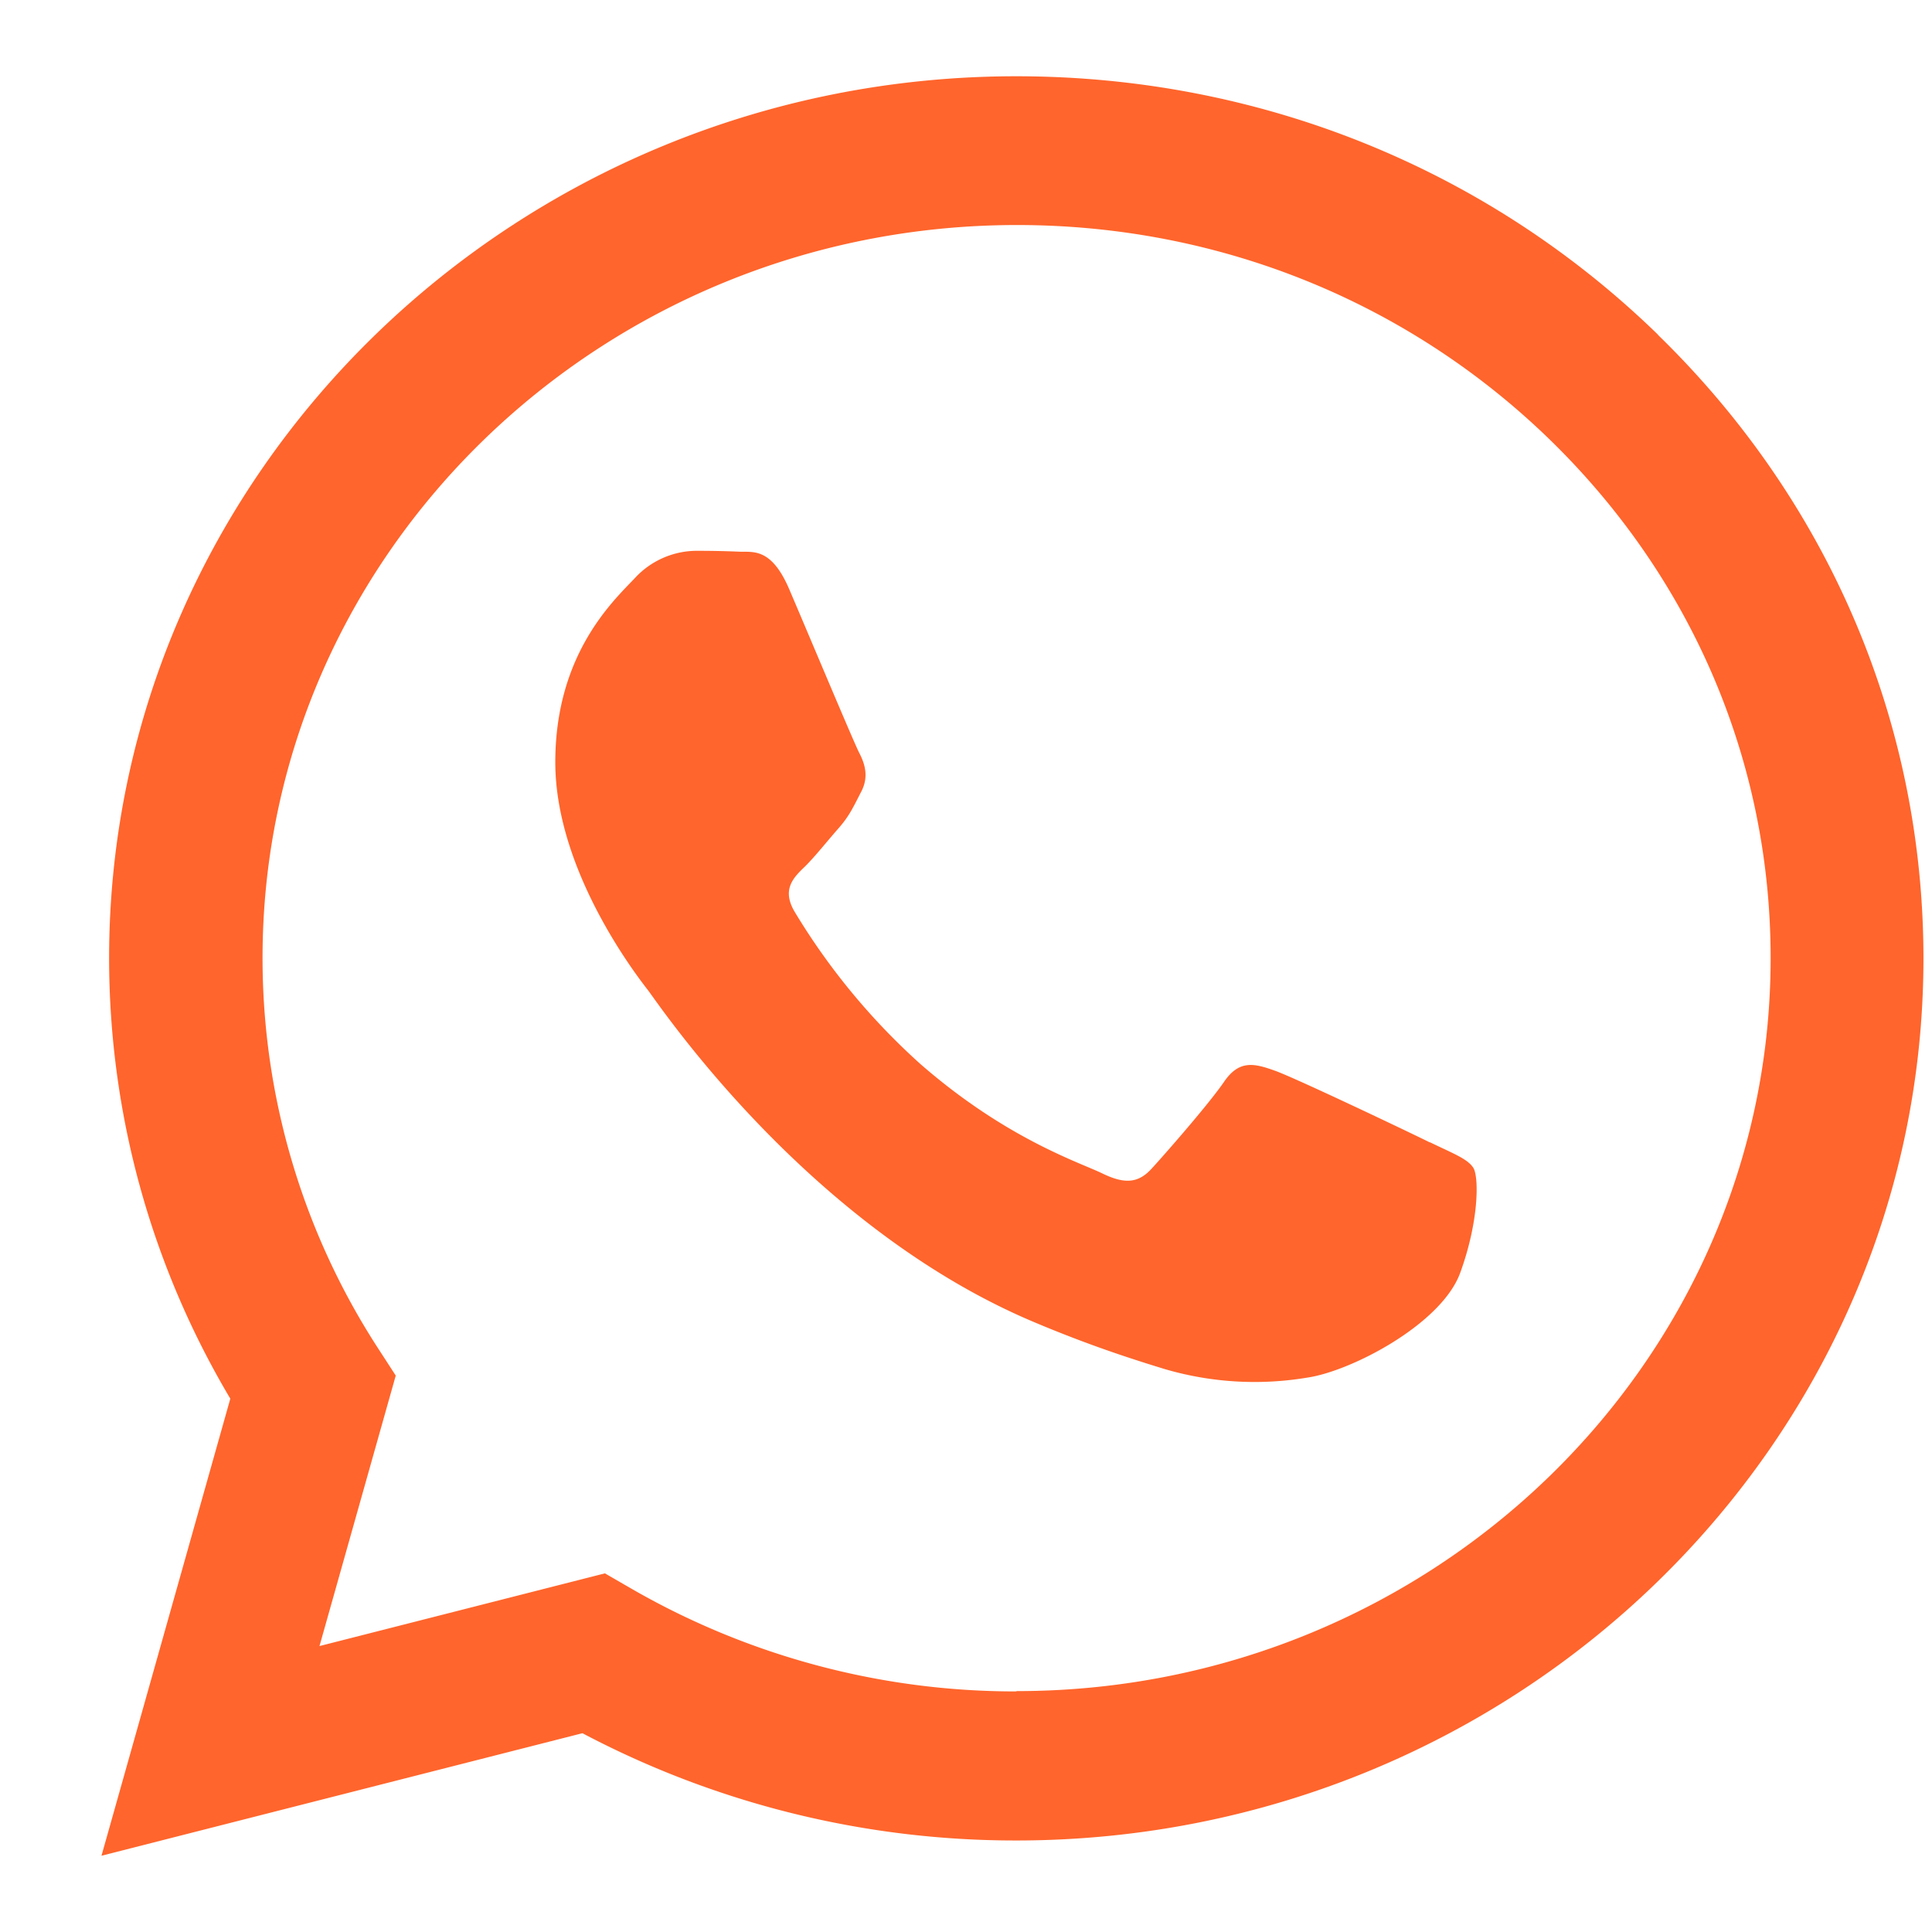
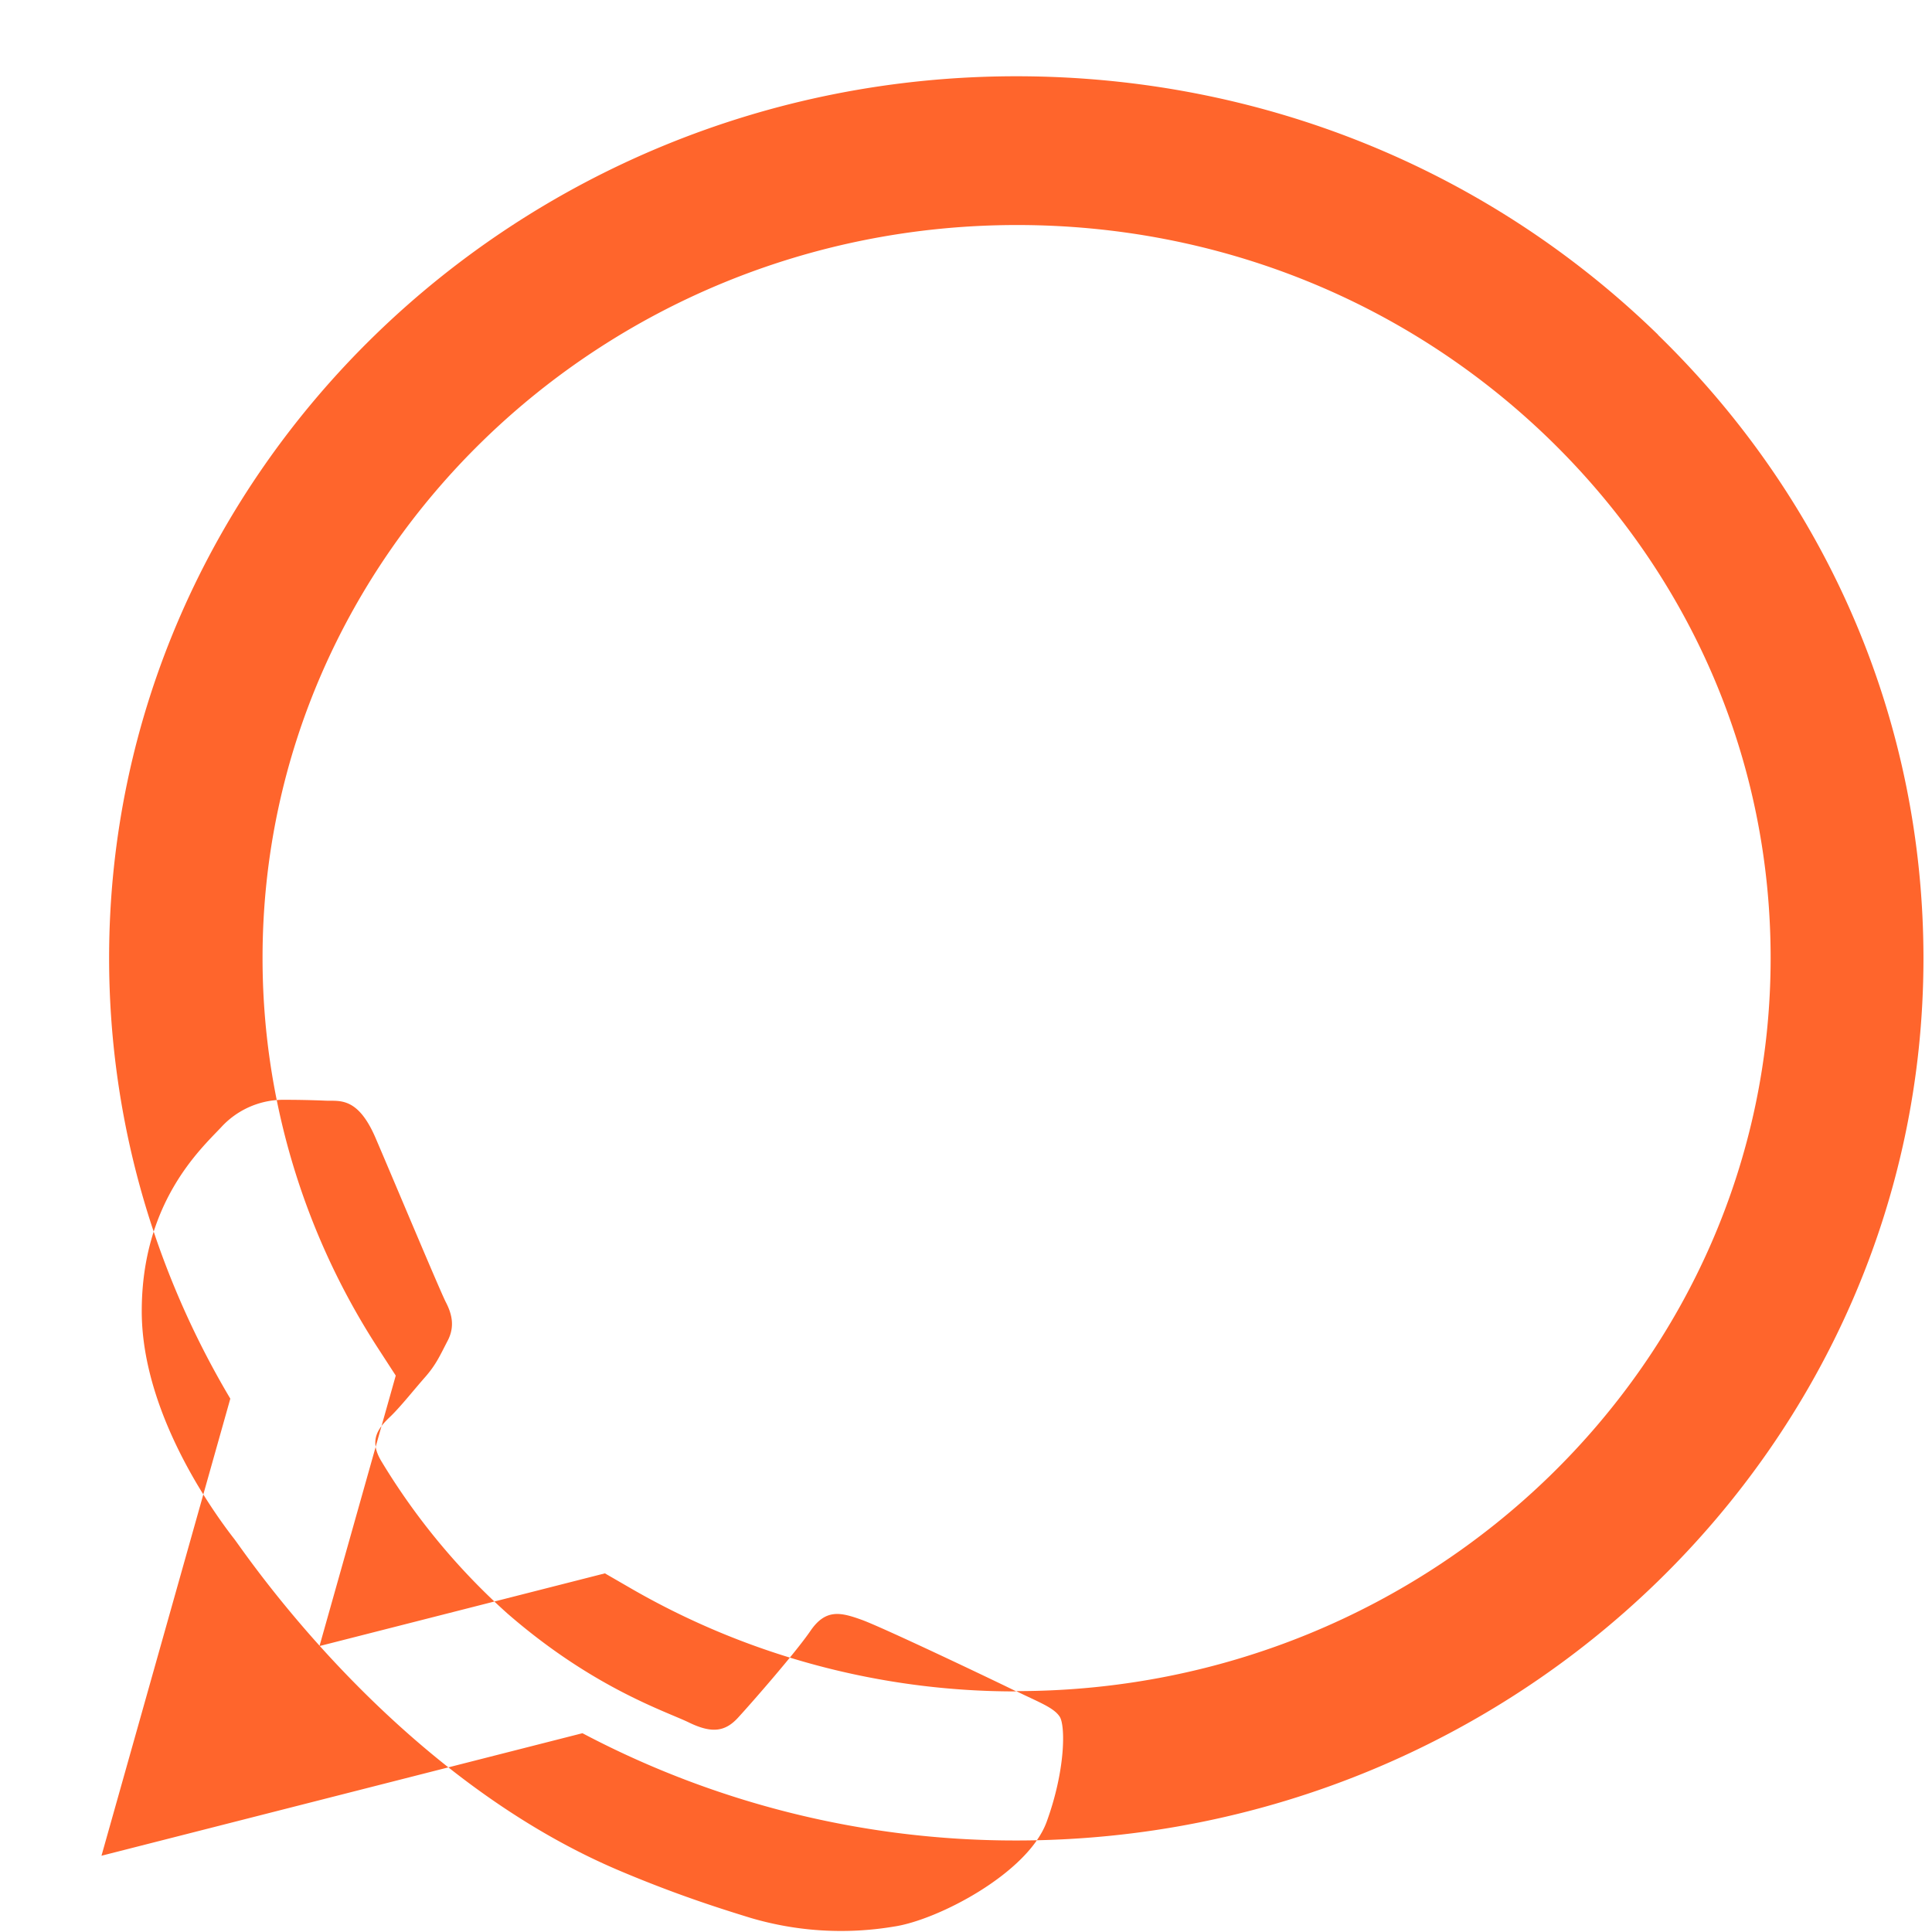
<svg xmlns="http://www.w3.org/2000/svg" width="19" height="19" viewBox="0 0 19 19" fill="none">
-   <path fill-rule="evenodd" clip-rule="evenodd" d="M16.306 3.292C14.622 1.653 12.381.75 9.995.75c-4.917 0-8.92 3.89-8.922 8.67 0 1.527.41 3.02 1.192 4.335L.998 18.25l4.73-1.205A9.112 9.112 0 009.99 18.1h.004c4.917 0 8.92-3.89 8.922-8.672 0-2.317-.927-4.495-2.61-6.134v-.002zM9.995 16.634h-.002a7.557 7.557 0 01-3.774-1.005l-.27-.156-2.807.715.75-2.66-.177-.273A7.047 7.047 0 012.582 9.42c0-3.974 3.327-7.207 7.42-7.207 1.98 0 3.841.751 5.241 2.112 1.4 1.364 2.171 3.173 2.17 5.099 0 3.975-3.328 7.207-7.416 7.207l-.002.003zm4.067-5.399c-.223-.11-1.319-.632-1.523-.705-.204-.073-.352-.11-.502.11-.148.216-.575.704-.707.848-.129.144-.26.162-.483.055-.223-.11-.942-.336-1.792-1.076a6.556 6.556 0 01-1.24-1.5c-.129-.218-.014-.335.098-.442.1-.098.223-.254.334-.38.11-.125.148-.216.223-.36.075-.144.037-.271-.019-.379-.056-.109-.502-1.174-.688-1.608-.18-.423-.364-.365-.502-.373a9.446 9.446 0 00-.427-.008.83.83 0 00-.594.272c-.204.216-.779.741-.779 1.807 0 1.065.798 2.096.91 2.24.111.144 1.572 2.334 3.81 3.271.53.223.947.357 1.27.456a3.14 3.14 0 001.405.085c.429-.062 1.319-.524 1.504-1.03.185-.507.185-.94.13-1.032-.057-.091-.205-.144-.428-.253v.002z" fill="#FF652C" />
+   <path fill-rule="evenodd" clip-rule="evenodd" d="M16.306 3.292C14.622 1.653 12.381.75 9.995.75c-4.917 0-8.92 3.89-8.922 8.67 0 1.527.41 3.02 1.192 4.335L.998 18.25l4.73-1.205A9.112 9.112 0 009.99 18.1h.004c4.917 0 8.92-3.89 8.922-8.672 0-2.317-.927-4.495-2.61-6.134v-.002zM9.995 16.634h-.002a7.557 7.557 0 01-3.774-1.005l-.27-.156-2.807.715.75-2.66-.177-.273A7.047 7.047 0 012.582 9.42c0-3.974 3.327-7.207 7.42-7.207 1.98 0 3.841.751 5.241 2.112 1.4 1.364 2.171 3.173 2.17 5.099 0 3.975-3.328 7.207-7.416 7.207l-.002.003zc-.223-.11-1.319-.632-1.523-.705-.204-.073-.352-.11-.502.11-.148.216-.575.704-.707.848-.129.144-.26.162-.483.055-.223-.11-.942-.336-1.792-1.076a6.556 6.556 0 01-1.24-1.5c-.129-.218-.014-.335.098-.442.1-.098.223-.254.334-.38.11-.125.148-.216.223-.36.075-.144.037-.271-.019-.379-.056-.109-.502-1.174-.688-1.608-.18-.423-.364-.365-.502-.373a9.446 9.446 0 00-.427-.008.83.83 0 00-.594.272c-.204.216-.779.741-.779 1.807 0 1.065.798 2.096.91 2.24.111.144 1.572 2.334 3.81 3.271.53.223.947.357 1.27.456a3.14 3.14 0 001.405.085c.429-.062 1.319-.524 1.504-1.03.185-.507.185-.94.13-1.032-.057-.091-.205-.144-.428-.253v.002z" fill="#FF652C" />
</svg>